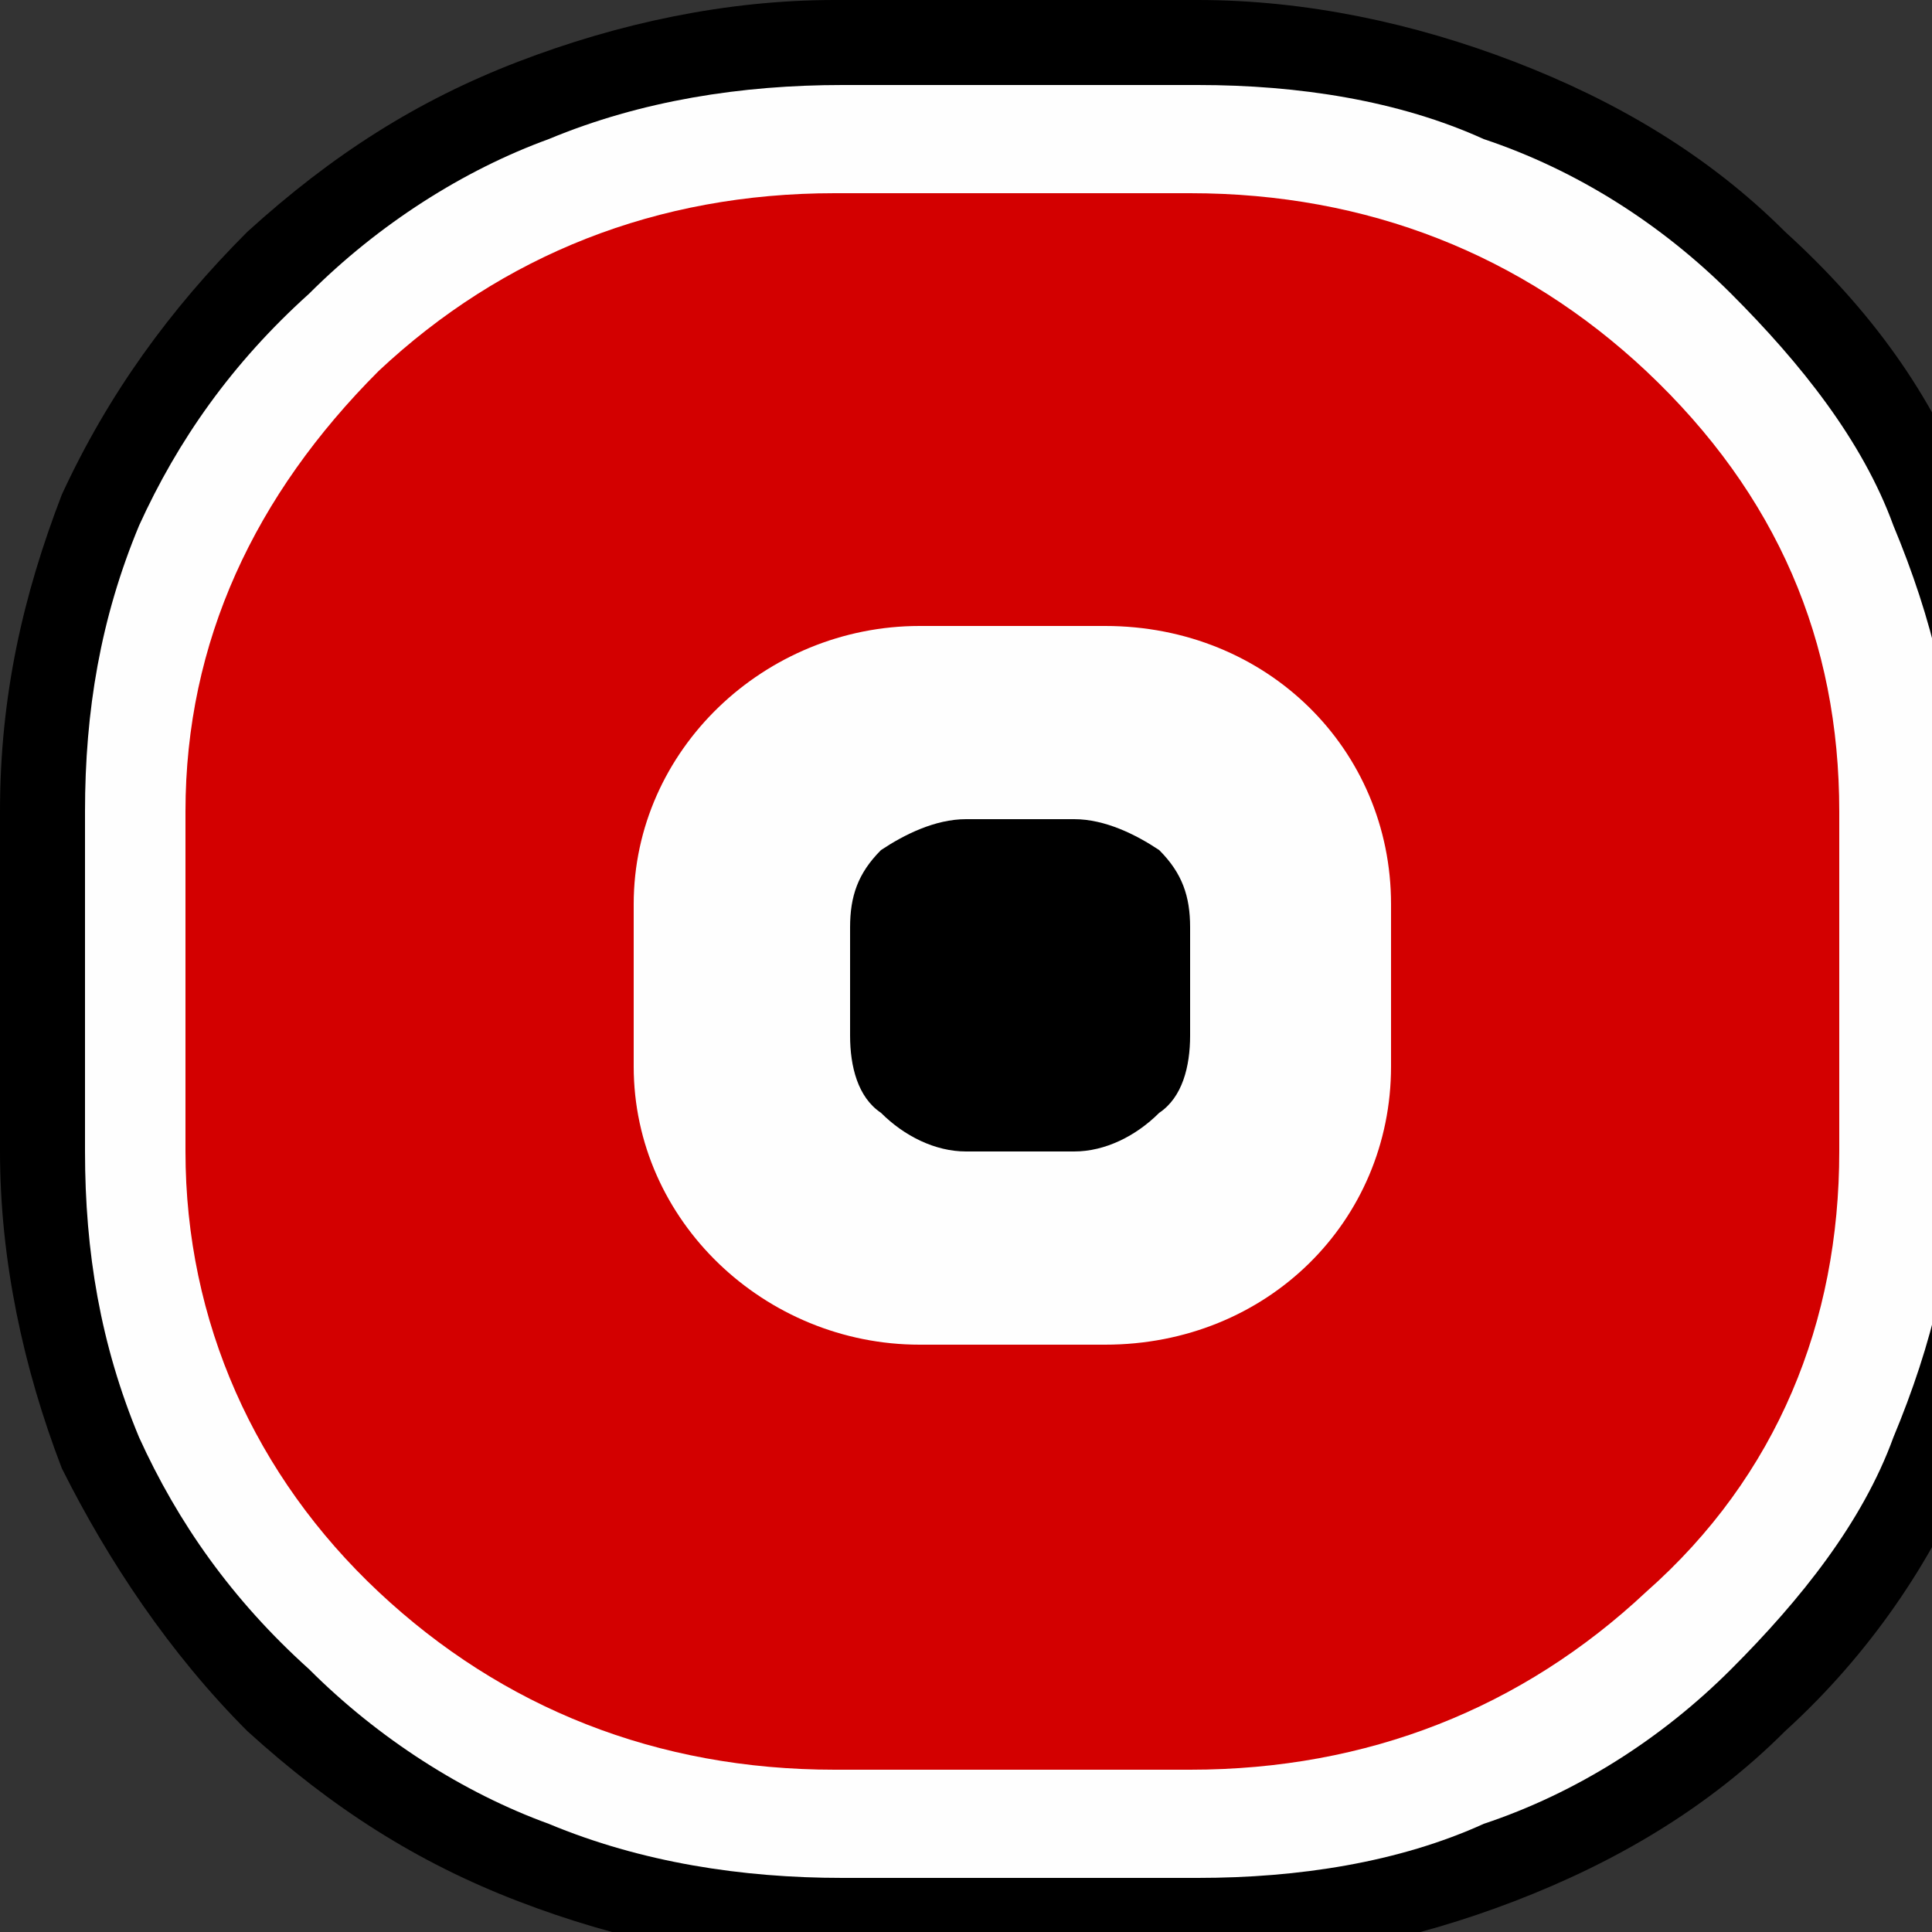
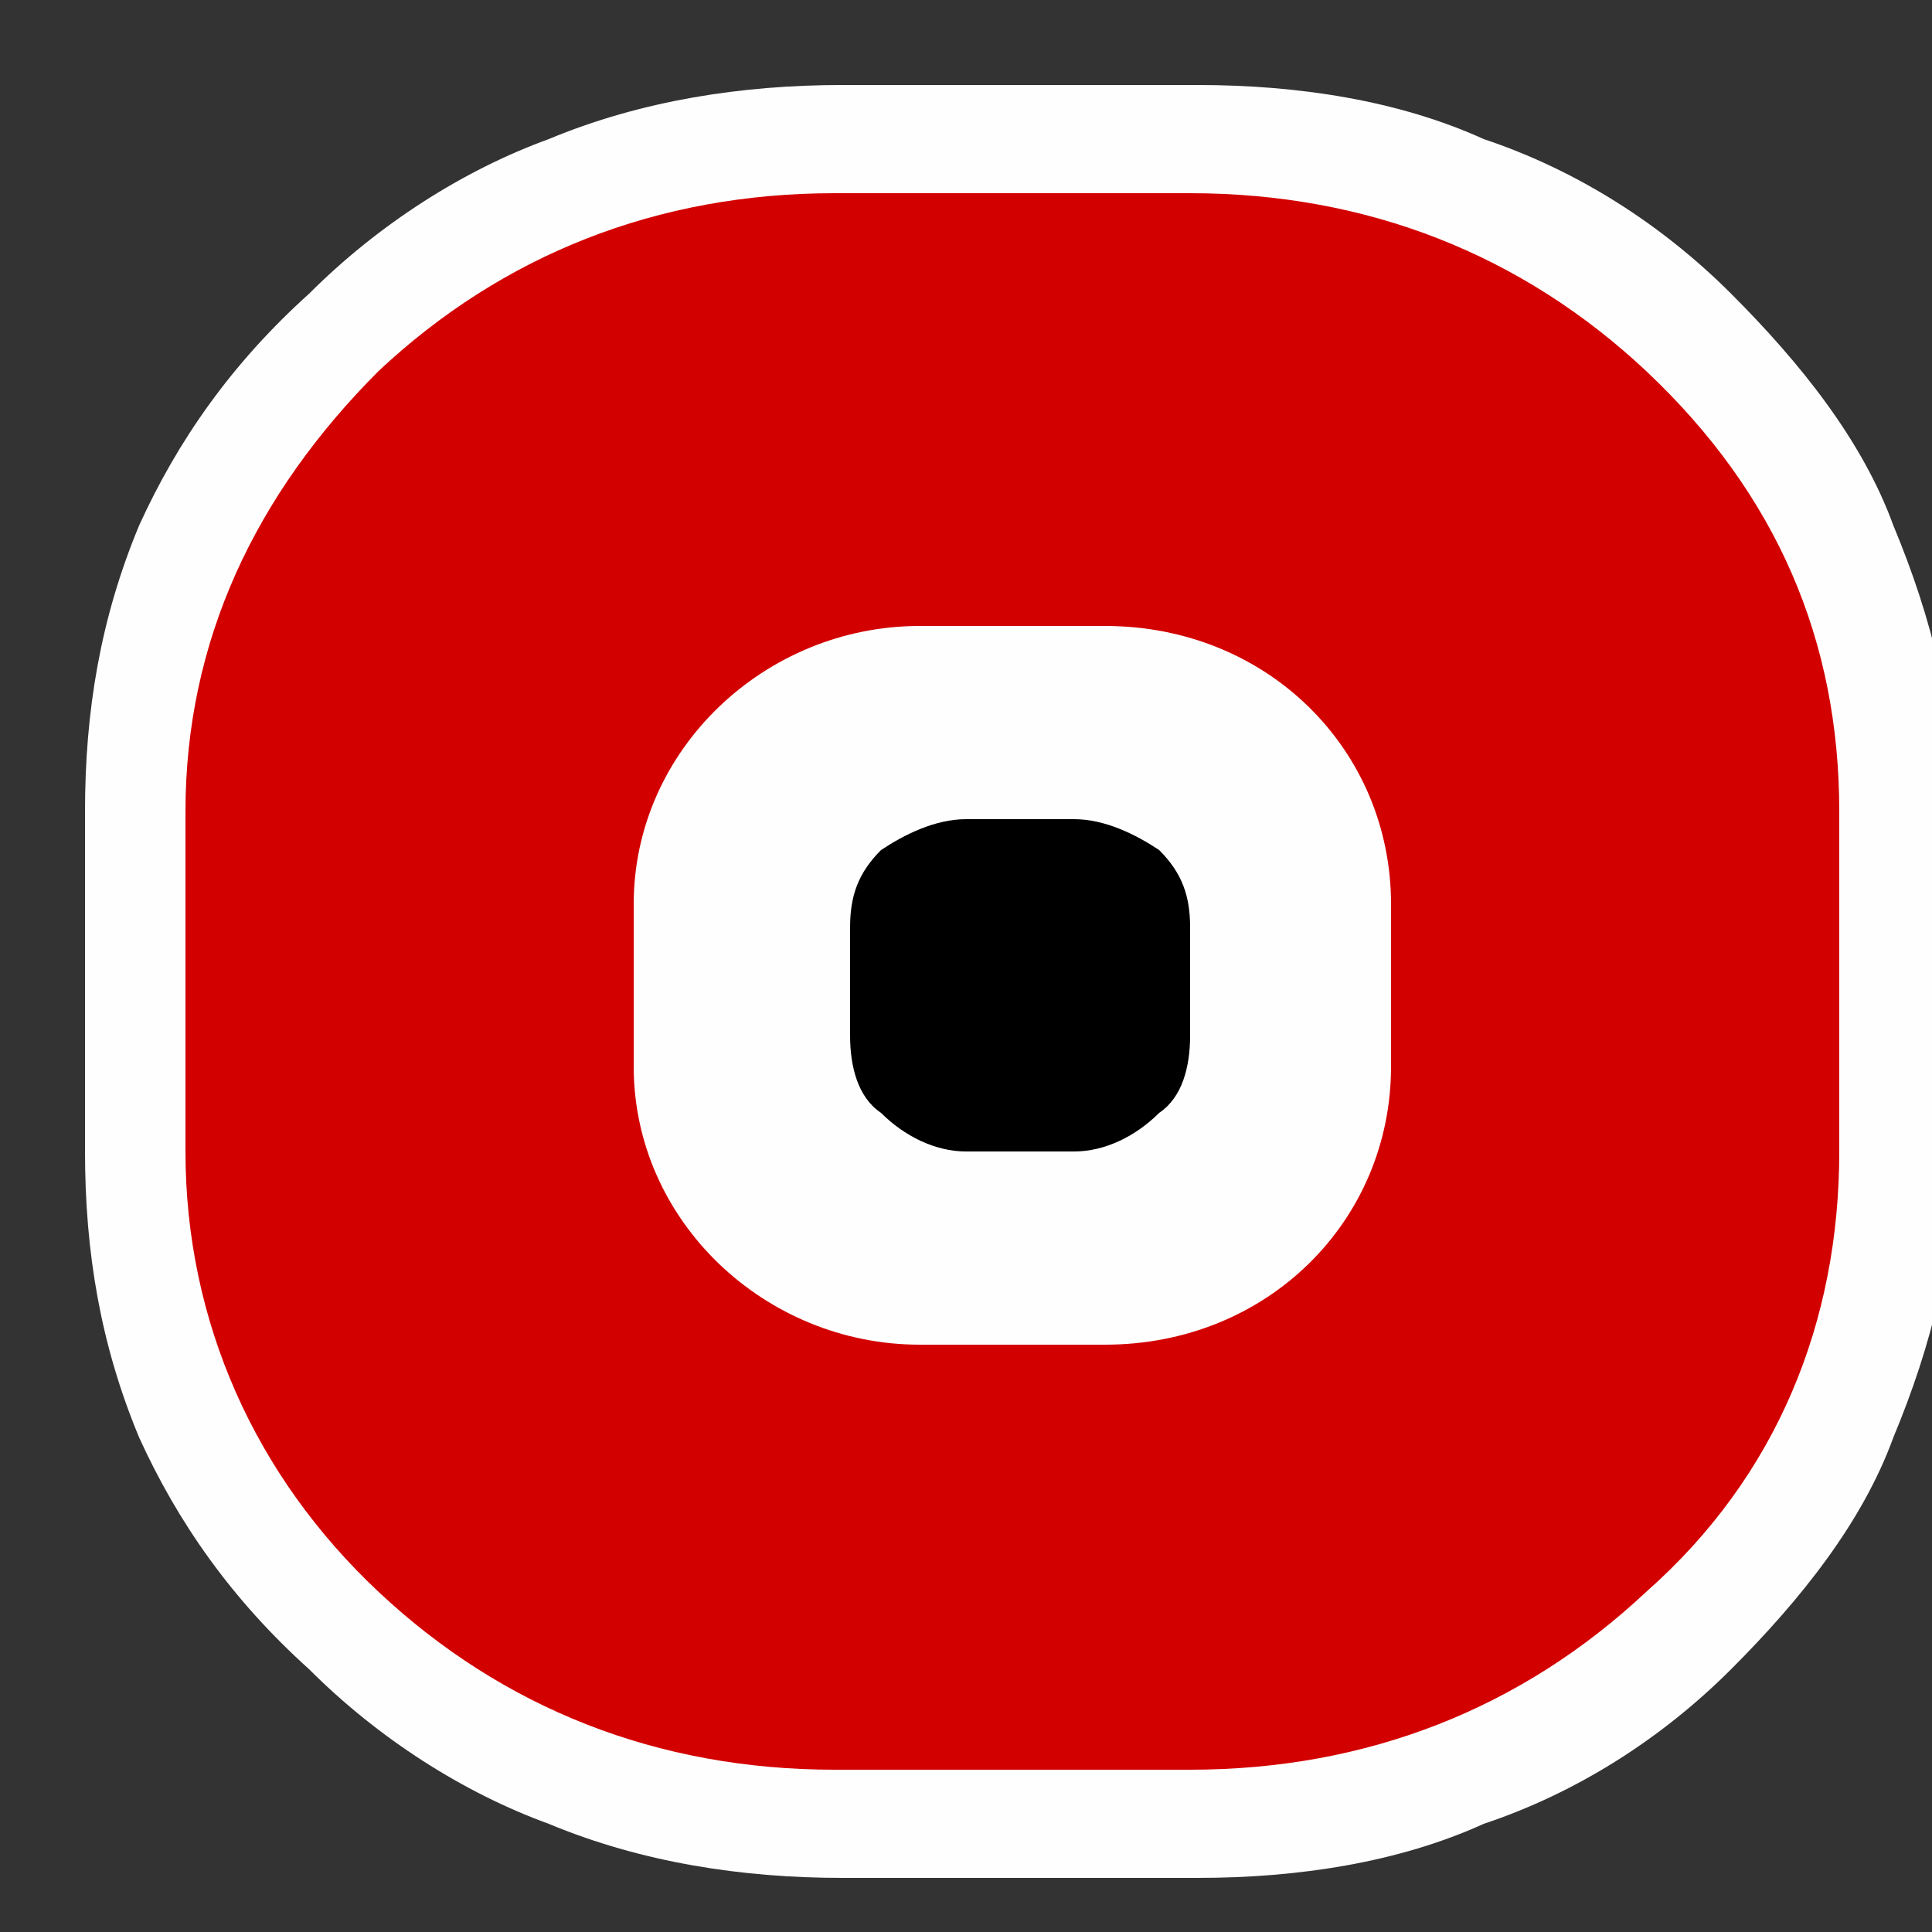
<svg xmlns="http://www.w3.org/2000/svg" viewBox="0 0 25 25" focusable="false">
  <rect x="0" y="0" width="25" height="25" fill="#333333" stroke="none" />
  <g stroke="none" fill="none" fill-rule="evenodd">
-     <path d="M25.5,6.4 C25,5.1 24.2,4 23.1,3 C22.1,2 20.9,1.3 19.6,0.8 C18.3,0.3 16.9,0 15.5,0 L10.8,0 C9.4,0 8,0.3 6.7,0.8 C5.4,1.3 4.3,2 3.2,3 C2.2,4 1.4,5.1 0.8,6.4 C0.3,7.7 0,9 0,10.5 L0,14.9 C0,16.3 0.3,17.7 0.8,19 C1.4,20.2 2.2,21.4 3.2,22.4 C4.3,23.4 5.4,24.1 6.7,24.6 C8,25.1 9.4,25.4 10.8,25.4 L15.5,25.4 C16.9,25.4 18.3,25.1 19.6,24.6 C20.9,24.1 22.1,23.4 23.1,22.4 C24.2,21.4 25,20.2 25.5,19 C26,17.7 26.3,16.3 26.3,14.9 L26.3,10.5 C26.3,9 26,7.7 25.5,6.4" fill="#000000" />
    <path d="M25.3,14.9 C25.3,16.2 25,17.4 24.5,18.6 C24.1,19.7 23.3,20.7 22.4,21.6 C21.5,22.5 20.4,23.2 19.2,23.6 C18.1,24.1 16.8,24.3 15.5,24.3 L15.5,24.3 L10.9,24.3 C9.6,24.3 8.3,24.1 7.1,23.6 C6,23.2 4.9,22.5 4,21.6 C3,20.7 2.3,19.7 1.8,18.6 C1.3,17.4 1.1,16.2 1.1,14.9 L1.1,10.5 C1.1,9.2 1.3,8 1.8,6.8 C2.3,5.7 3,4.7 4,3.8 C4.9,2.9 6,2.2 7.1,1.8 C8.3,1.3 9.6,1.1 10.9,1.1 L15.5,1.1 C16.8,1.1 18.1,1.3 19.2,1.8 C20.4,2.2 21.5,2.9 22.4,3.8 C23.3,4.7 24.1,5.7 24.5,6.8 C25,8 25.3,9.2 25.3,10.5 L25.3,14.9 Z" fill="#FEFEFE" />
    <path d="M18,13.8 C18,15.8 16.4,17.4 14.3,17.4 L11.9,17.4 C9.9,17.4 8.2,15.8 8.2,13.8 L8.2,11.7 C8.2,9.7 9.9,8.1 11.9,8.1 L14.3,8.1 C16.4,8.1 18,9.7 18,11.7 L18,13.8 Z M21.3,4.8 C19.7,3.3 17.7,2.5 15.4,2.5 L10.8,2.5 C8.5,2.5 6.5,3.3 4.9,4.8 C3.3,6.4 2.4,8.3 2.4,10.5 L2.4,14.9 C2.4,17.1 3.3,19.1 4.9,20.6 C6.5,22.1 8.5,22.9 10.8,22.9 L15.4,22.9 C17.7,22.9 19.7,22.1 21.3,20.6 C23,19.1 23.8,17.1 23.8,14.9 L23.8,10.5 C23.8,8.3 23,6.4 21.3,4.8 L21.3,4.8 Z" fill="#D30000" />
    <path d="M12.5,10.6 C12.1,10.6 11.7,10.8 11.4,11 C11.1,11.3 11,11.6 11,12 L11,13.4 C11,13.8 11.1,14.2 11.4,14.4 C11.7,14.7 12.1,14.9 12.5,14.9 L13.9,14.9 C14.3,14.9 14.7,14.7 15,14.4 C15.3,14.2 15.4,13.8 15.4,13.4 L15.4,12 C15.4,11.6 15.3,11.3 15,11 C14.7,10.8 14.3,10.6 13.9,10.6 L12.5,10.6 Z" fill="#000000" />
  </g>
</svg>